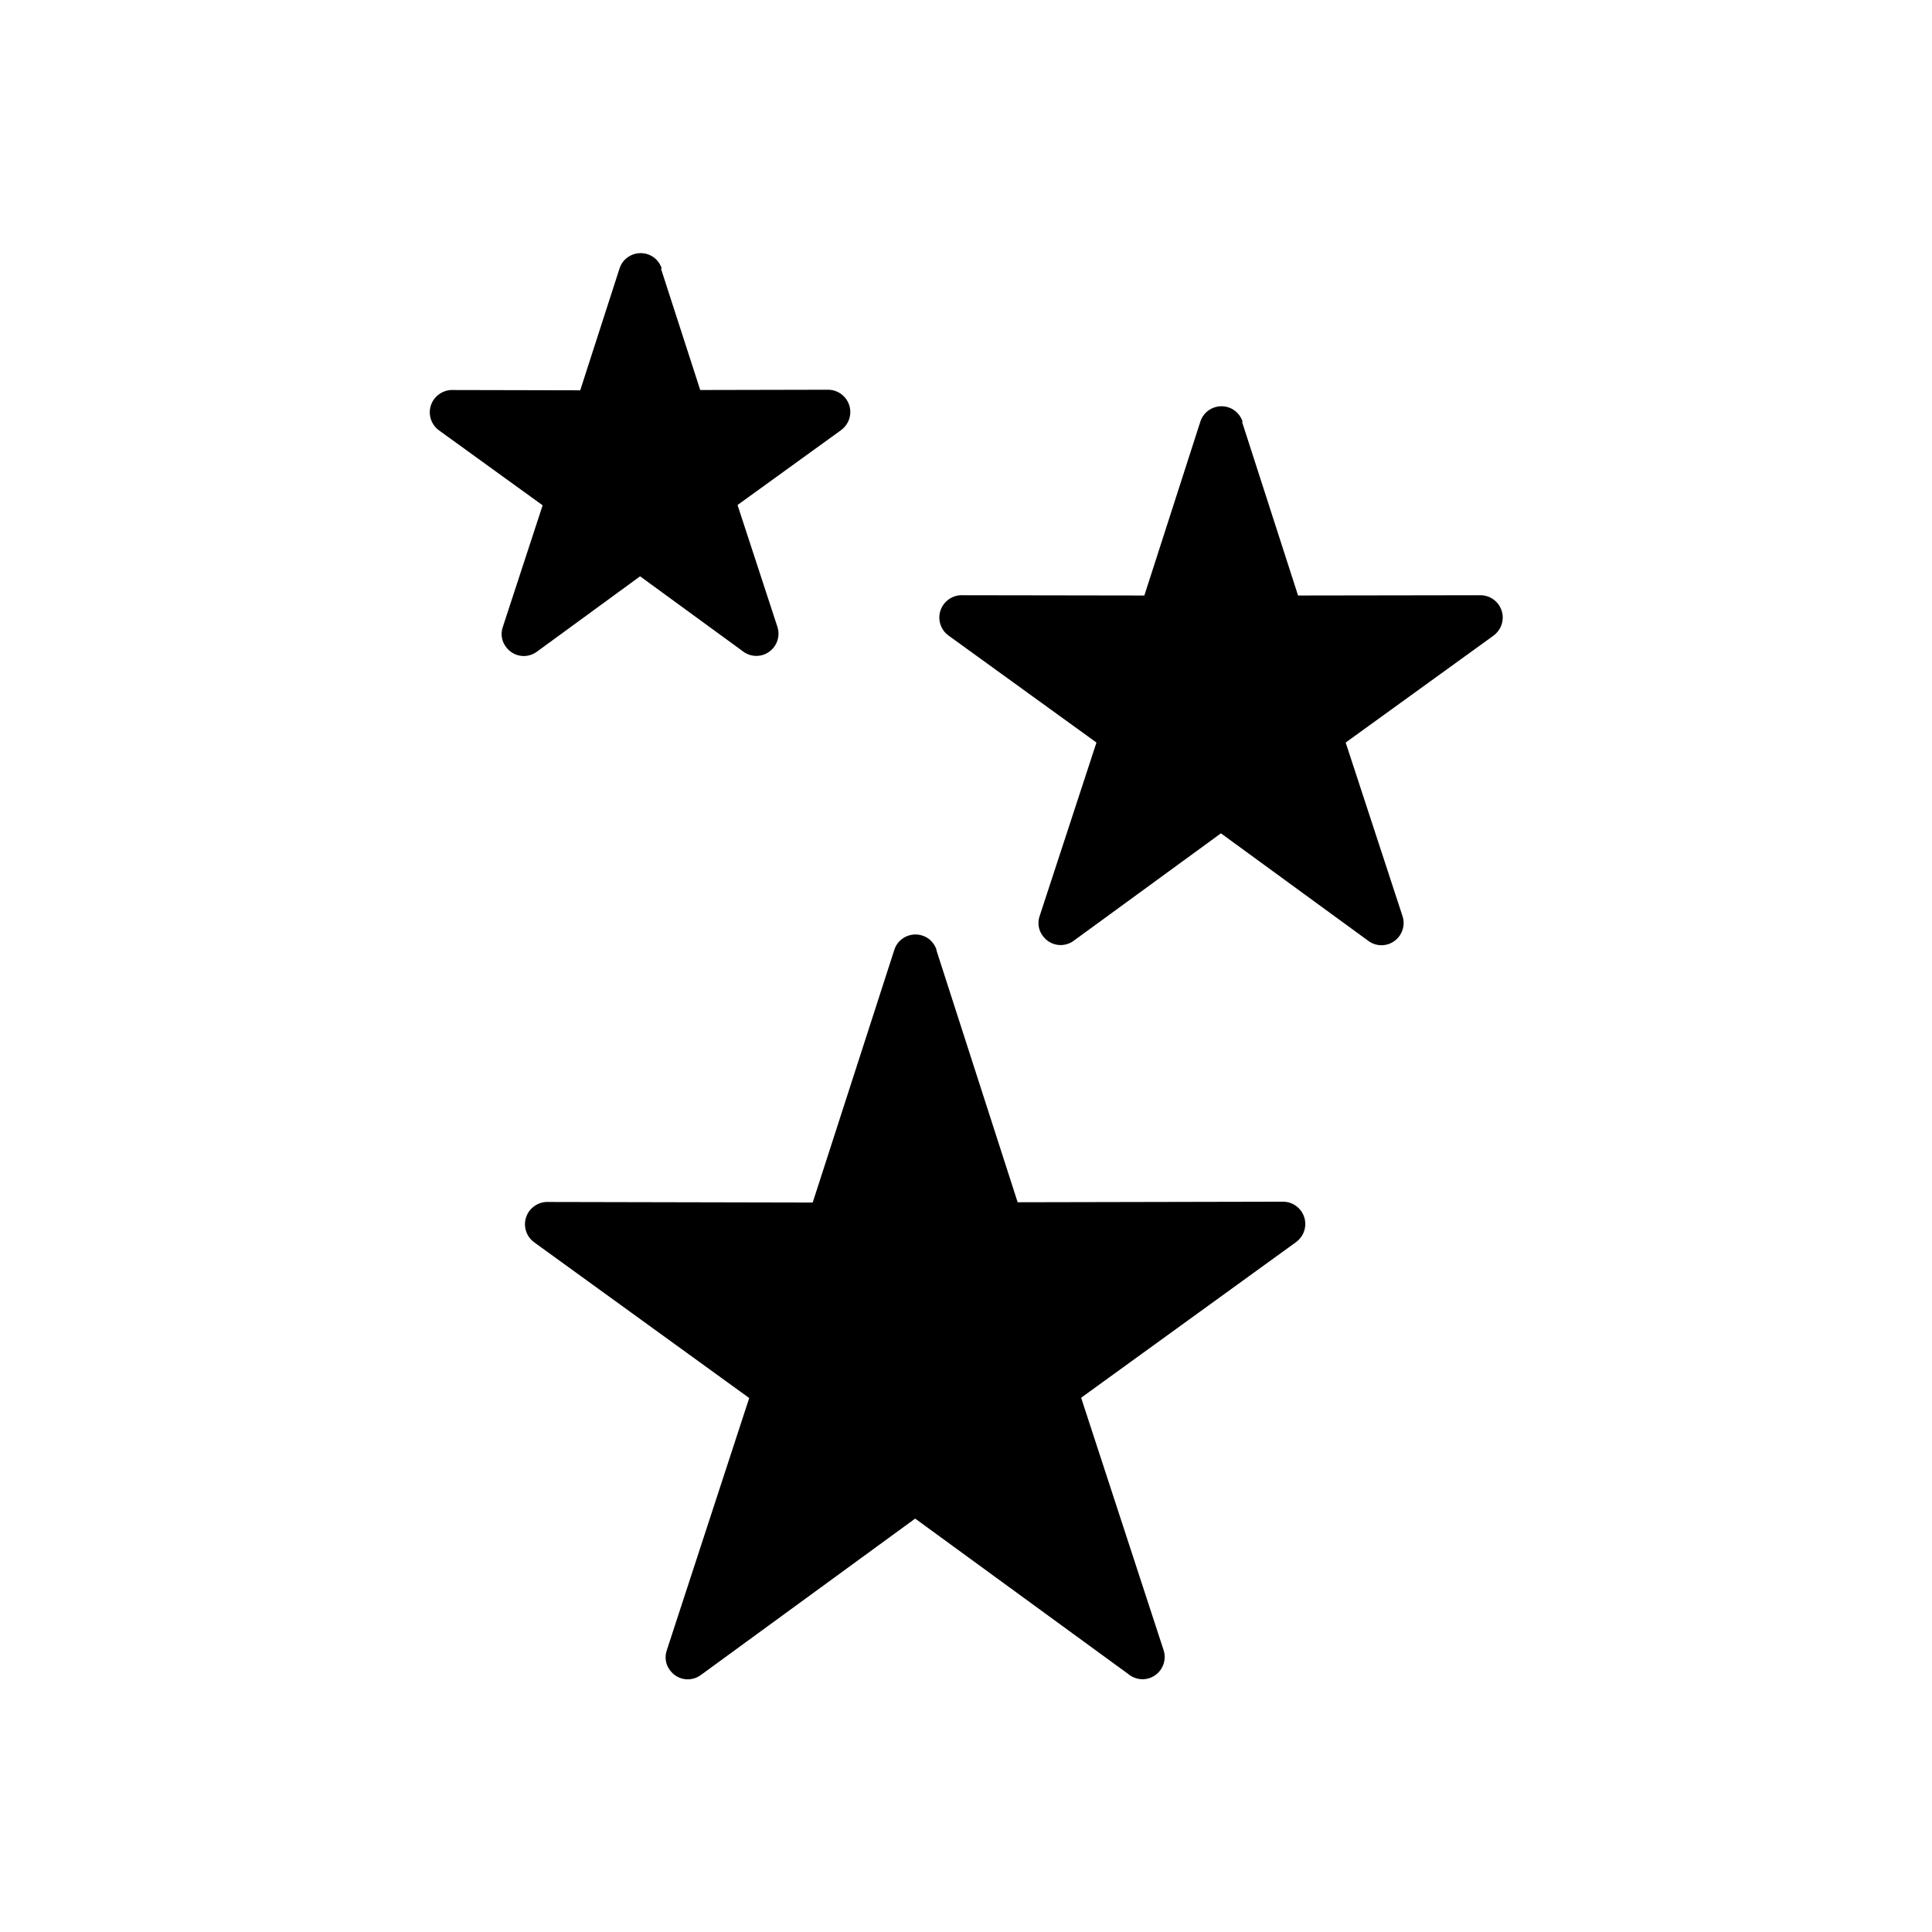
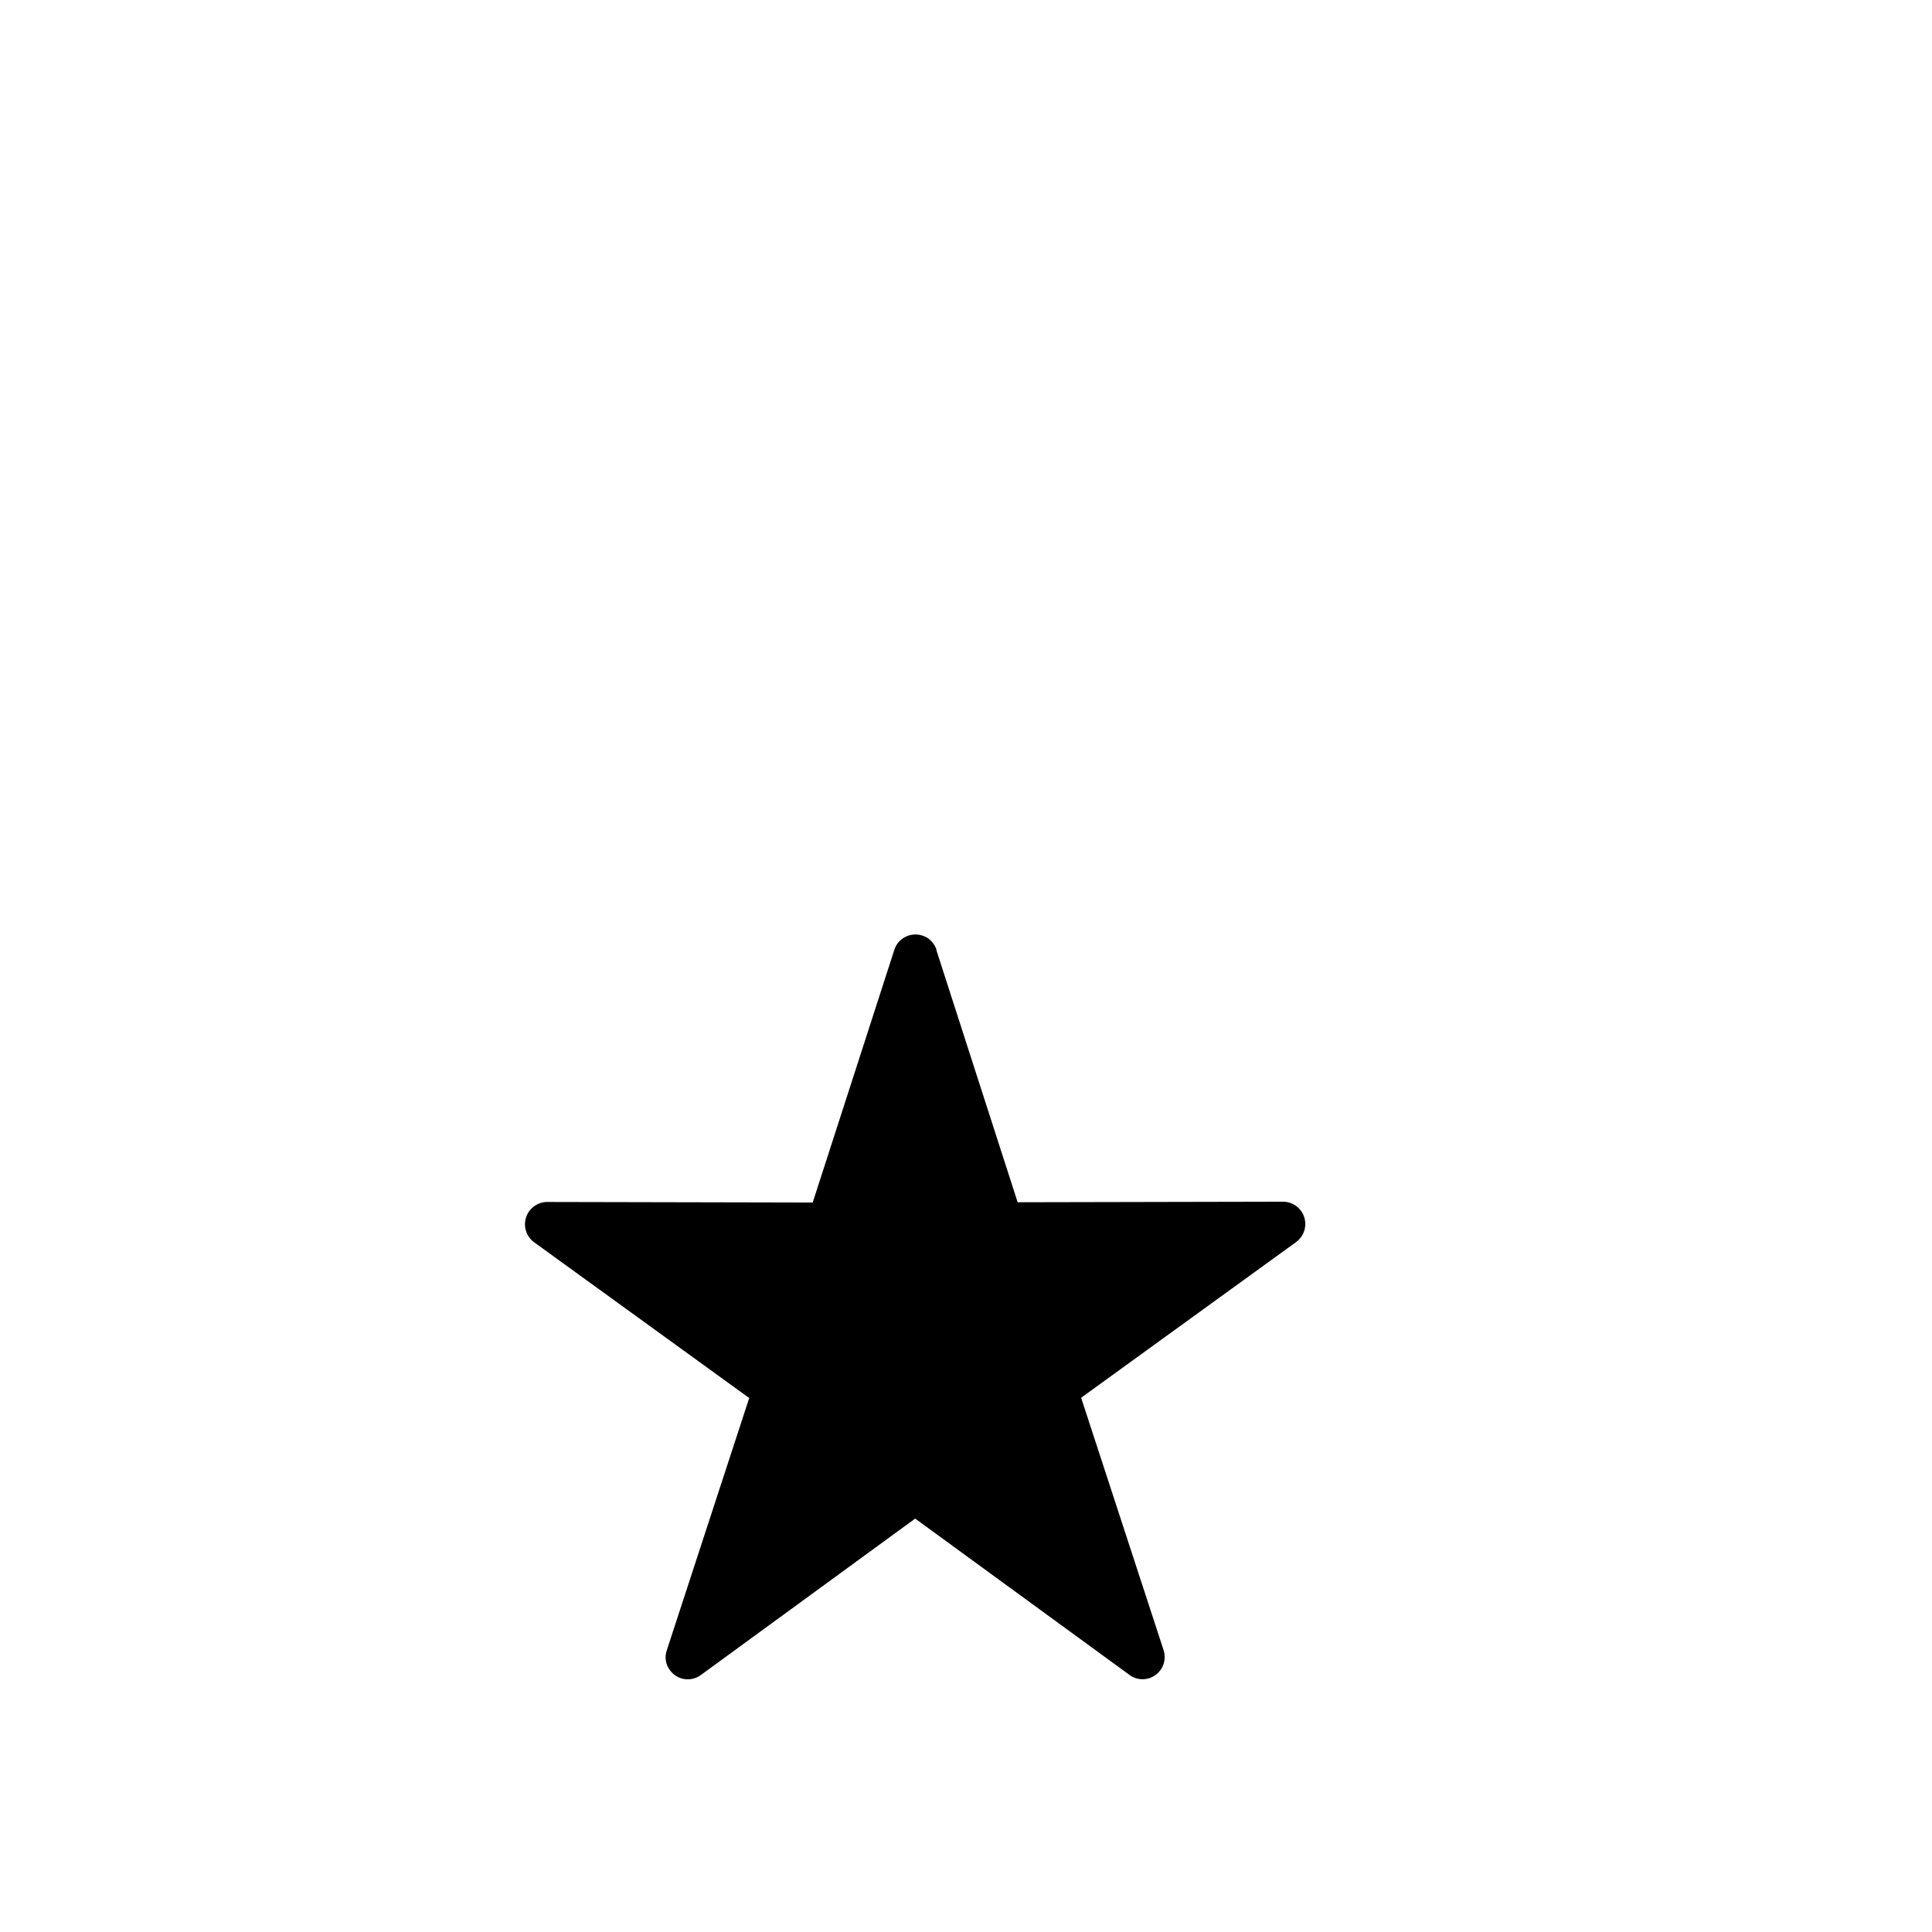
<svg xmlns="http://www.w3.org/2000/svg" fill="#000000" width="800px" height="800px" version="1.1" viewBox="144 144 512 512">
  <g>
    <path d="m392.14 395.75 21.547 66.859 70.328-0.148c3.246 0 5.902 2.656 5.902 5.902 0 1.992-0.961 3.691-2.434 4.797l-56.973 41.254 21.844 66.859c1.031 3.098-0.664 6.422-3.762 7.453-1.992 0.664-4.133 0.148-5.609-1.105l-56.453-41.18-56.824 41.473c-2.656 1.918-6.273 1.328-8.191-1.328-1.18-1.551-1.402-3.543-0.812-5.238l21.844-66.859-56.973-41.254c-2.656-1.918-3.246-5.609-1.328-8.266 1.254-1.699 3.246-2.582 5.238-2.434l69.887 0.148 21.621-66.934c0.961-3.098 4.281-4.797 7.379-3.836 1.918 0.59 3.246 2.066 3.836 3.836z" />
-     <path d="m319.16 215.18 10.406 32.176 33.871-0.074c3.246 0 5.902 2.656 5.902 5.902 0 1.992-0.961 3.691-2.434 4.797l-27.453 19.852 10.555 32.25c1.031 3.098-0.664 6.422-3.762 7.453-1.992 0.664-4.133 0.148-5.609-1.105l-27.008-19.703-27.379 20c-2.656 1.918-6.273 1.328-8.191-1.328-1.18-1.551-1.402-3.543-0.812-5.238l10.555-32.25-27.453-19.852c-2.656-1.918-3.246-5.609-1.328-8.266 1.254-1.699 3.246-2.582 5.238-2.434l33.504 0.074 10.406-32.25c0.961-3.098 4.281-4.797 7.379-3.836 1.918 0.59 3.246 2.066 3.836 3.836z" />
-     <path d="m473.17 255.84 14.832 45.977 48.336-0.074c3.246 0 5.902 2.656 5.902 5.902 0 1.992-0.961 3.691-2.434 4.797l-39.188 28.34 15.055 45.977c1.031 3.098-0.664 6.422-3.762 7.453-1.992 0.664-4.133 0.148-5.609-1.105l-38.742-28.266-39.039 28.484c-2.656 1.918-6.273 1.328-8.191-1.328-1.18-1.551-1.402-3.543-0.812-5.238l15.055-45.977-39.188-28.34c-2.656-1.918-3.246-5.609-1.328-8.266 1.254-1.699 3.246-2.582 5.238-2.434l47.969 0.074 14.832-46.051c0.961-3.098 4.281-4.797 7.379-3.836 1.918 0.59 3.246 2.066 3.836 3.836z" />
  </g>
</svg>